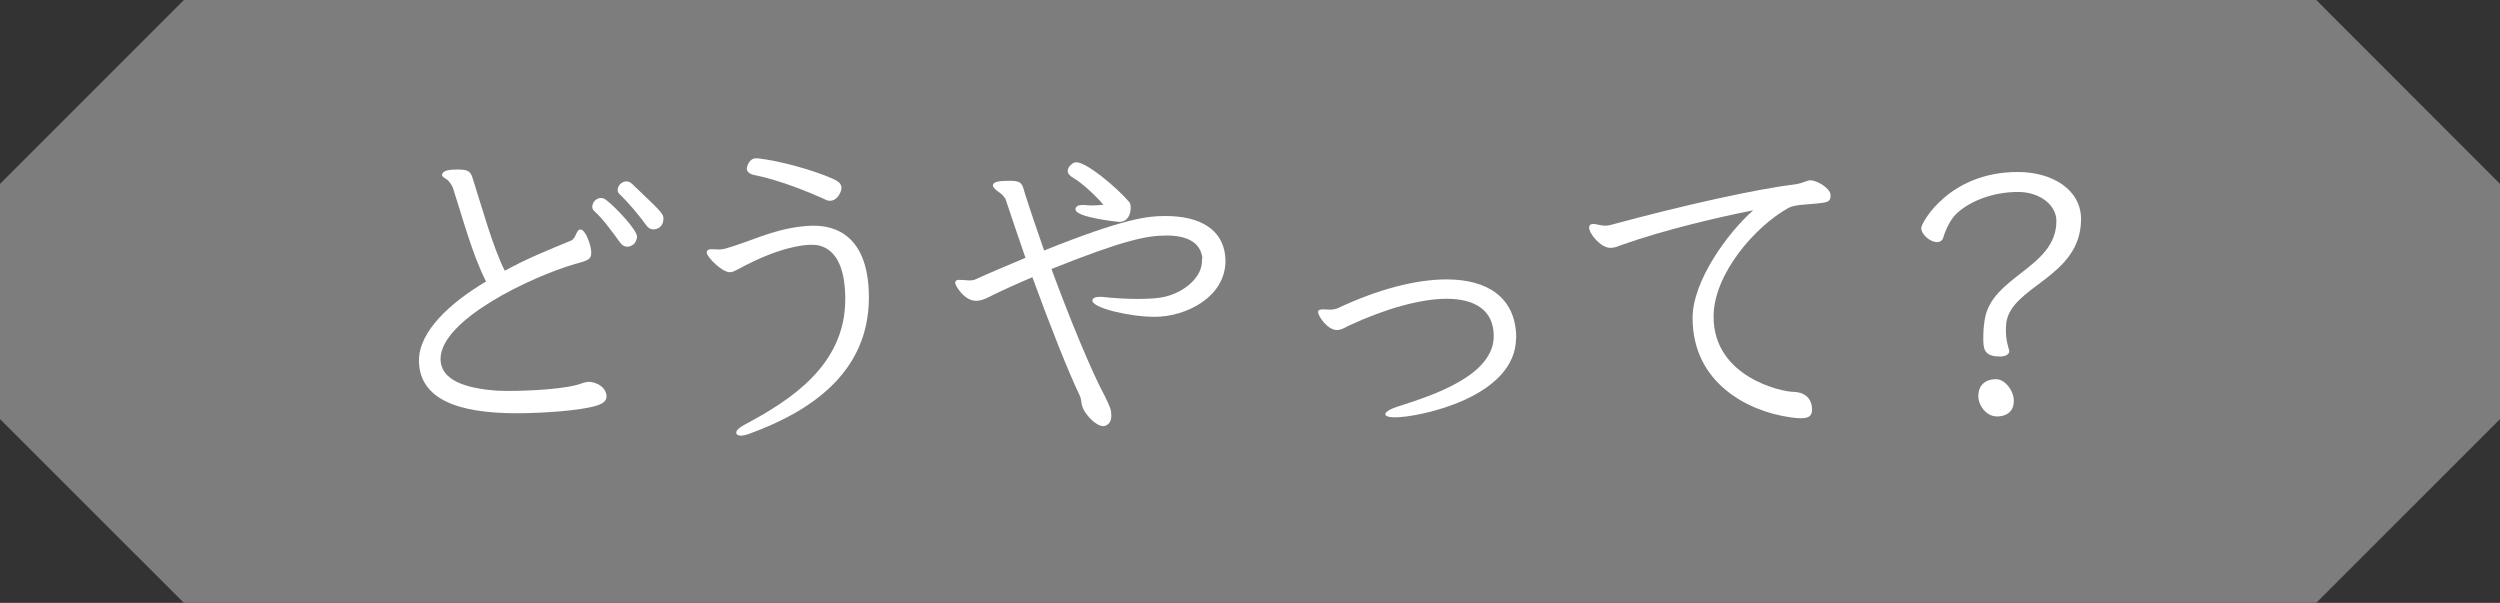
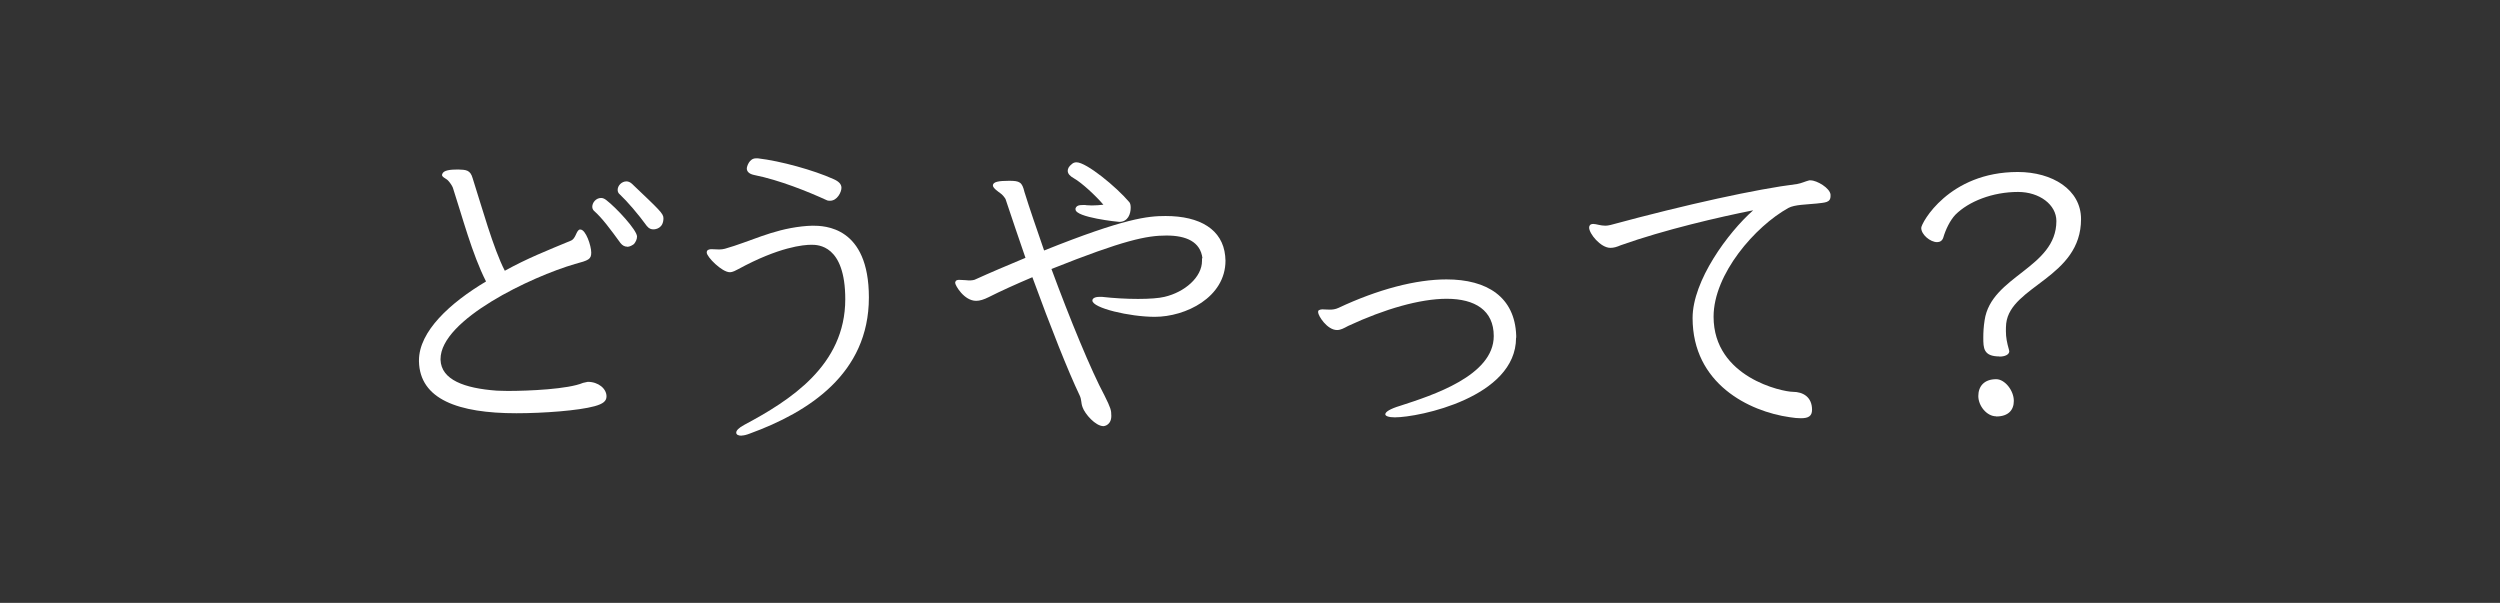
<svg xmlns="http://www.w3.org/2000/svg" id="_レイヤー_2" width="170.36" height="41.08" viewBox="0 0 170.36 41.08">
  <rect x="0" y="0" width="170.36" height="41.08" fill="#333333" stroke="none" />
  <g id="_レイヤー_1-2">
-     <polygon points="157.84 41.08 12.53 41.08 0 28.56 0 12.53 12.53 0 157.84 0 170.36 12.53 170.36 28.56 157.84 41.08" style="fill:#7d7d7d;" />
    <path d="m40.06,26.02c.71,0,1.27.46,1.27.99,0,.32-.23.51-.81.67-1.08.3-3.48.48-5.33.48-3.97,0-6.58-.95-6.64-3.53v-.07c0-1.98,2.12-3.92,4.57-5.38-.95-1.87-1.62-4.43-2.26-6.39-.05-.14-.23-.39-.32-.48-.12-.14-.42-.23-.42-.39,0-.02.02-.05.02-.07.09-.25.53-.3,1.08-.3.53.02.83.02.99.6.6,1.87,1.41,4.8,2.19,6.3,1.54-.85,2.84-1.36,4.5-2.05.35-.14.35-.67.6-.76h.05c.37,0,.74,1.11.74,1.57s-.18.53-1.11.78c-2.93.85-9.16,3.78-9.16,6.48v.05c.05,1.36,1.62,1.94,3.83,2.1.16,0,.44.02.76.02,1.43,0,4.11-.12,5.12-.55l.32-.07Zm2.68-9.21c-.16,0-.32-.07-.46-.25-.67-.92-1.25-1.71-1.8-2.19-.07-.07-.12-.16-.12-.28,0-.28.25-.6.6-.6.12,0,.23.05.35.14.69.53,2.1,2.05,2.1,2.49,0,.18-.09.37-.21.51-.09.07-.28.19-.46.19Zm1.36-1.38c-.6-.83-1.36-1.71-1.85-2.17-.12-.09-.16-.21-.16-.32,0-.3.28-.58.6-.58.12,0,.25.05.37.16,1.89,1.8,2.15,2.03,2.15,2.35,0,.69-.53.76-.69.76-.14,0-.3-.05-.42-.21Z" style="fill:#fff;" />
    <path d="m50.54,29.69c-.23,0-.37-.07-.37-.21s.16-.32.55-.53c3.11-1.66,6.88-4.04,6.88-8.56,0-3.71-1.87-3.71-2.31-3.71-.53,0-2.19.14-4.98,1.66-.18.09-.37.21-.58.21-.53,0-1.57-1.04-1.57-1.34,0-.07.02-.14.09-.18.05-.02.12-.05.23-.05.14,0,.35.02.53.02.14,0,.28-.02.39-.05,1.71-.48,3.18-1.29,5.24-1.52.23-.02.46-.05.72-.05.83,0,3.85.05,3.85,4.89,0,5.21-4.13,7.82-8.1,9.27-.23.09-.42.14-.58.14Zm1.11-18.9c1.55.18,3.81.81,5.14,1.41.37.16.55.35.55.6,0,.28-.28.88-.78.88-.07,0-.16,0-.25-.05-1.2-.55-3.18-1.36-4.94-1.71-.32-.07-.48-.23-.48-.44,0-.12.16-.69.62-.69h.14Z" style="fill:#fff;" />
    <path d="m81.94,17.6c-.14-1.13-1.11-1.55-2.45-1.55s-2.88.3-7.84,2.28c1.25,3.39,2.7,6.92,3.62,8.63.42.85.46.99.46,1.38,0,.32-.12.53-.35.65-.07.02-.12.05-.18.05-.55,0-1.27-.83-1.43-1.29-.12-.32-.05-.51-.21-.83-.76-1.59-1.96-4.61-3.21-8.03-1.13.48-2.17.95-2.98,1.36-.32.16-.6.25-.85.25-.83,0-1.43-1.06-1.43-1.22,0-.02,0-.07.02-.09.02-.09.14-.12.25-.12s.28.02.42.02c.07,0,.16.02.25.02.18,0,.37-.02.48-.09.92-.42,2.1-.92,3.37-1.45-.46-1.34-.92-2.68-1.36-4.01-.05-.09-.23-.32-.35-.39-.12-.09-.51-.35-.51-.53,0-.25.39-.32,1.11-.32s.88.09,1.04.76c.35,1.13.83,2.51,1.34,3.99,5.51-2.21,7.08-2.35,8.28-2.35,2.35,0,3.88.92,4.06,2.72,0,.12.02.23.02.32,0,2.51-2.72,3.83-4.82,3.83-1.71,0-4.25-.6-4.25-1.11,0-.14.16-.25.48-.25h.18c.79.09,1.66.14,2.45.14s1.43-.05,1.8-.14c1.38-.32,2.56-1.34,2.56-2.45v-.18Zm-7.96-3.62c.12,0,.25.02.42.02.25,0,.51-.02.79-.05-.51-.6-1.45-1.48-2.01-1.8-.25-.14-.42-.3-.42-.51,0-.14.07-.3.28-.46.09-.09.21-.12.32-.12.67,0,2.7,1.66,3.6,2.72.07.09.09.23.09.37,0,.42-.18.97-.78.97-.07,0-2.98-.3-2.98-.85v-.07c.07-.18.21-.23.51-.23h.18Z" style="fill:#fff;" />
    <path d="m103.31,23.02c0,4.06-6.62,5.42-8.26,5.42-.42,0-.65-.09-.65-.21,0-.16.32-.37,1.02-.58,2.19-.71,6.37-2.05,6.37-4.75,0-1.75-1.27-2.54-3.21-2.54-1.8,0-4.22.69-6.71,1.85-.3.16-.51.28-.76.28-.67,0-1.29-.97-1.29-1.22,0-.07.02-.12.07-.14.05-.02.12-.05.21-.05.14,0,.3.02.51.02.18,0,.39-.02.6-.12,2.7-1.27,5.28-1.94,7.36-1.94,2.77,0,4.66,1.2,4.75,3.83v.14Z" style="fill:#fff;" />
    <path d="m124.74,13.36c0,.46-.39.44-.95.51-.67.07-1.5.07-1.92.3-2.26,1.25-5.1,4.5-5.1,7.41,0,4.15,4.71,5.12,5.4,5.12s1.31.35,1.31,1.22c0,.44-.25.58-.76.58-.21,0-.46-.02-.76-.07-2.77-.39-6.62-2.28-6.62-6.76,0-2.54,2.4-5.81,4.13-7.34-2.31.46-6.04,1.32-9.02,2.38-.28.12-.48.18-.71.18-.67,0-1.45-.97-1.45-1.38,0-.07.02-.25.28-.25.21,0,.48.12.83.12.09,0,.23-.02.35-.05,5.21-1.41,9.97-2.45,12.71-2.79.3-.05.55-.18.83-.25h.09c.44,0,1.32.53,1.36.97v.12Z" style="fill:#fff;" />
    <path d="m136.26,24.29c-1.11,0-1.11-.58-1.11-1.29,0-.35.02-.74.09-1.18.44-3.02,4.89-3.55,4.89-6.76,0-1.11-1.15-1.98-2.61-1.98-1.75,0-3.37.65-4.27,1.55-.37.39-.67,1.02-.83,1.57-.07.21-.23.3-.42.3-.46,0-1.08-.51-1.08-.97,0-.32,1.87-3.81,6.58-3.81,2.35,0,4.31,1.2,4.31,3.21,0,3.99-4.8,4.54-5.1,7.11-.02.18-.02.37-.02.53,0,.42.07.78.21,1.27,0,.05.02.07.02.09,0,.25-.32.37-.67.37Zm-.23,4.08c-.65,0-1.22-.72-1.22-1.38s.39-1.15,1.22-1.15c.58,0,1.2.76,1.2,1.48,0,.62-.37,1.06-1.2,1.06Z" style="fill:#fff;" />
  </g>
</svg>